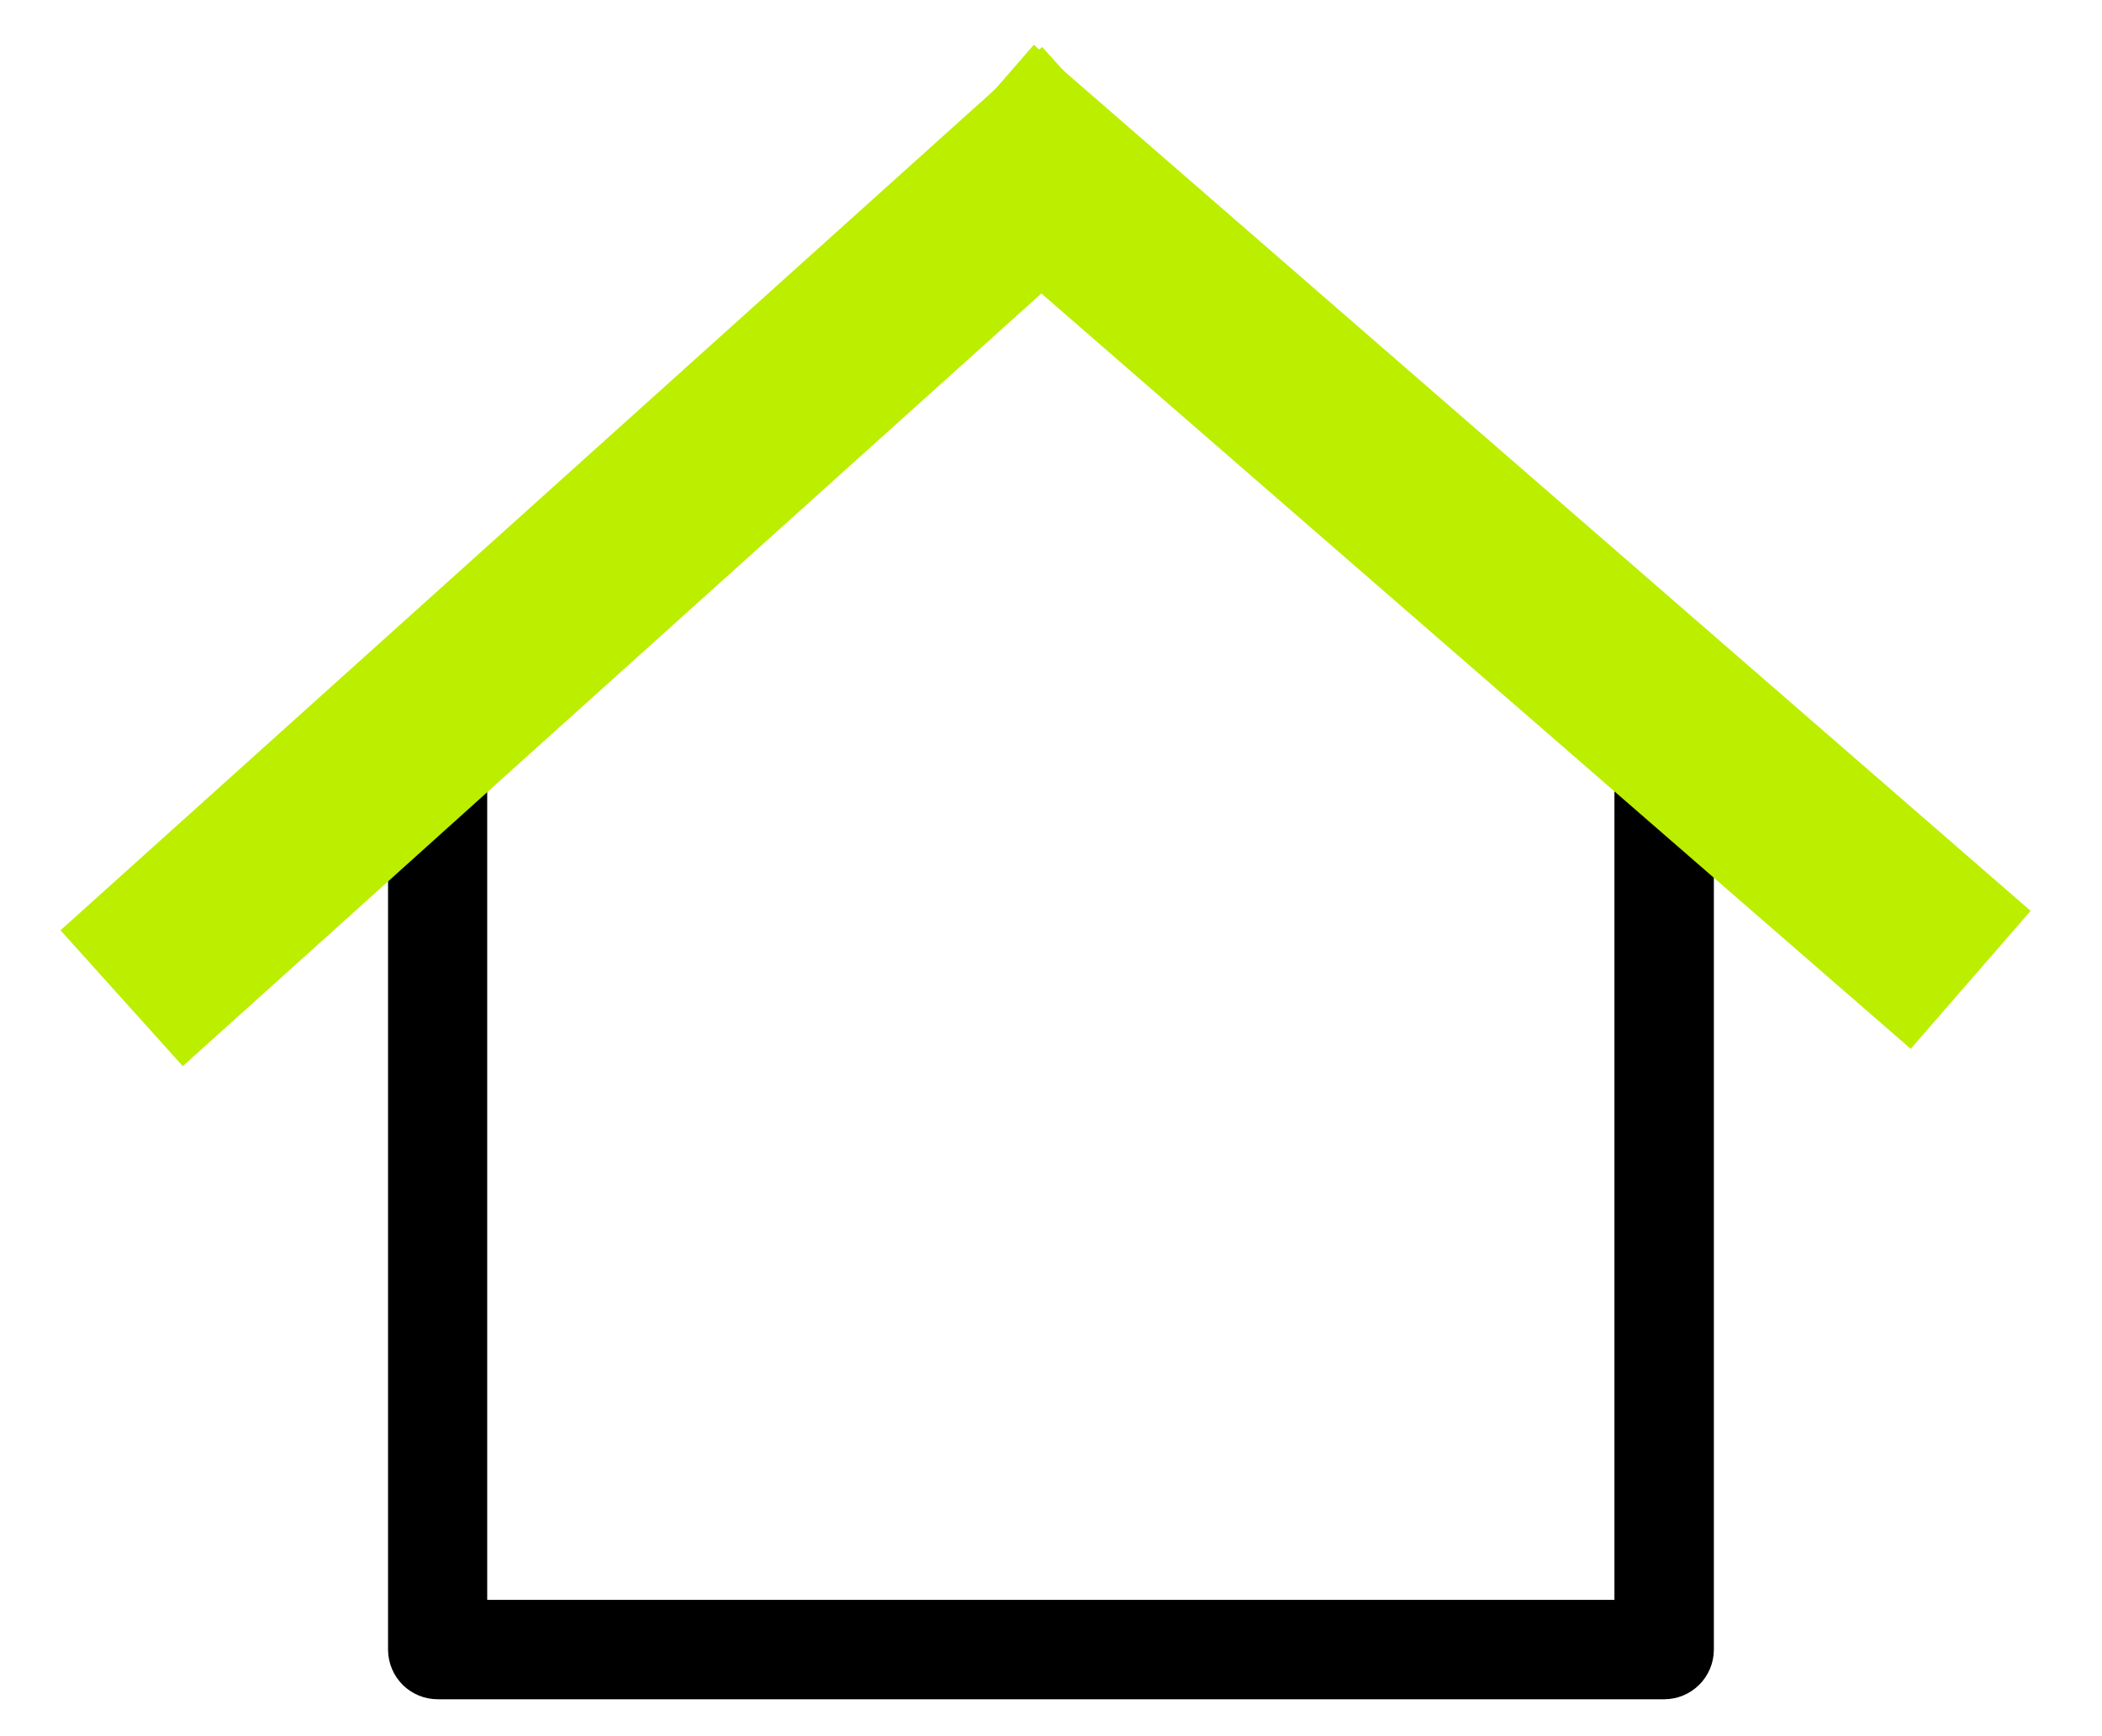
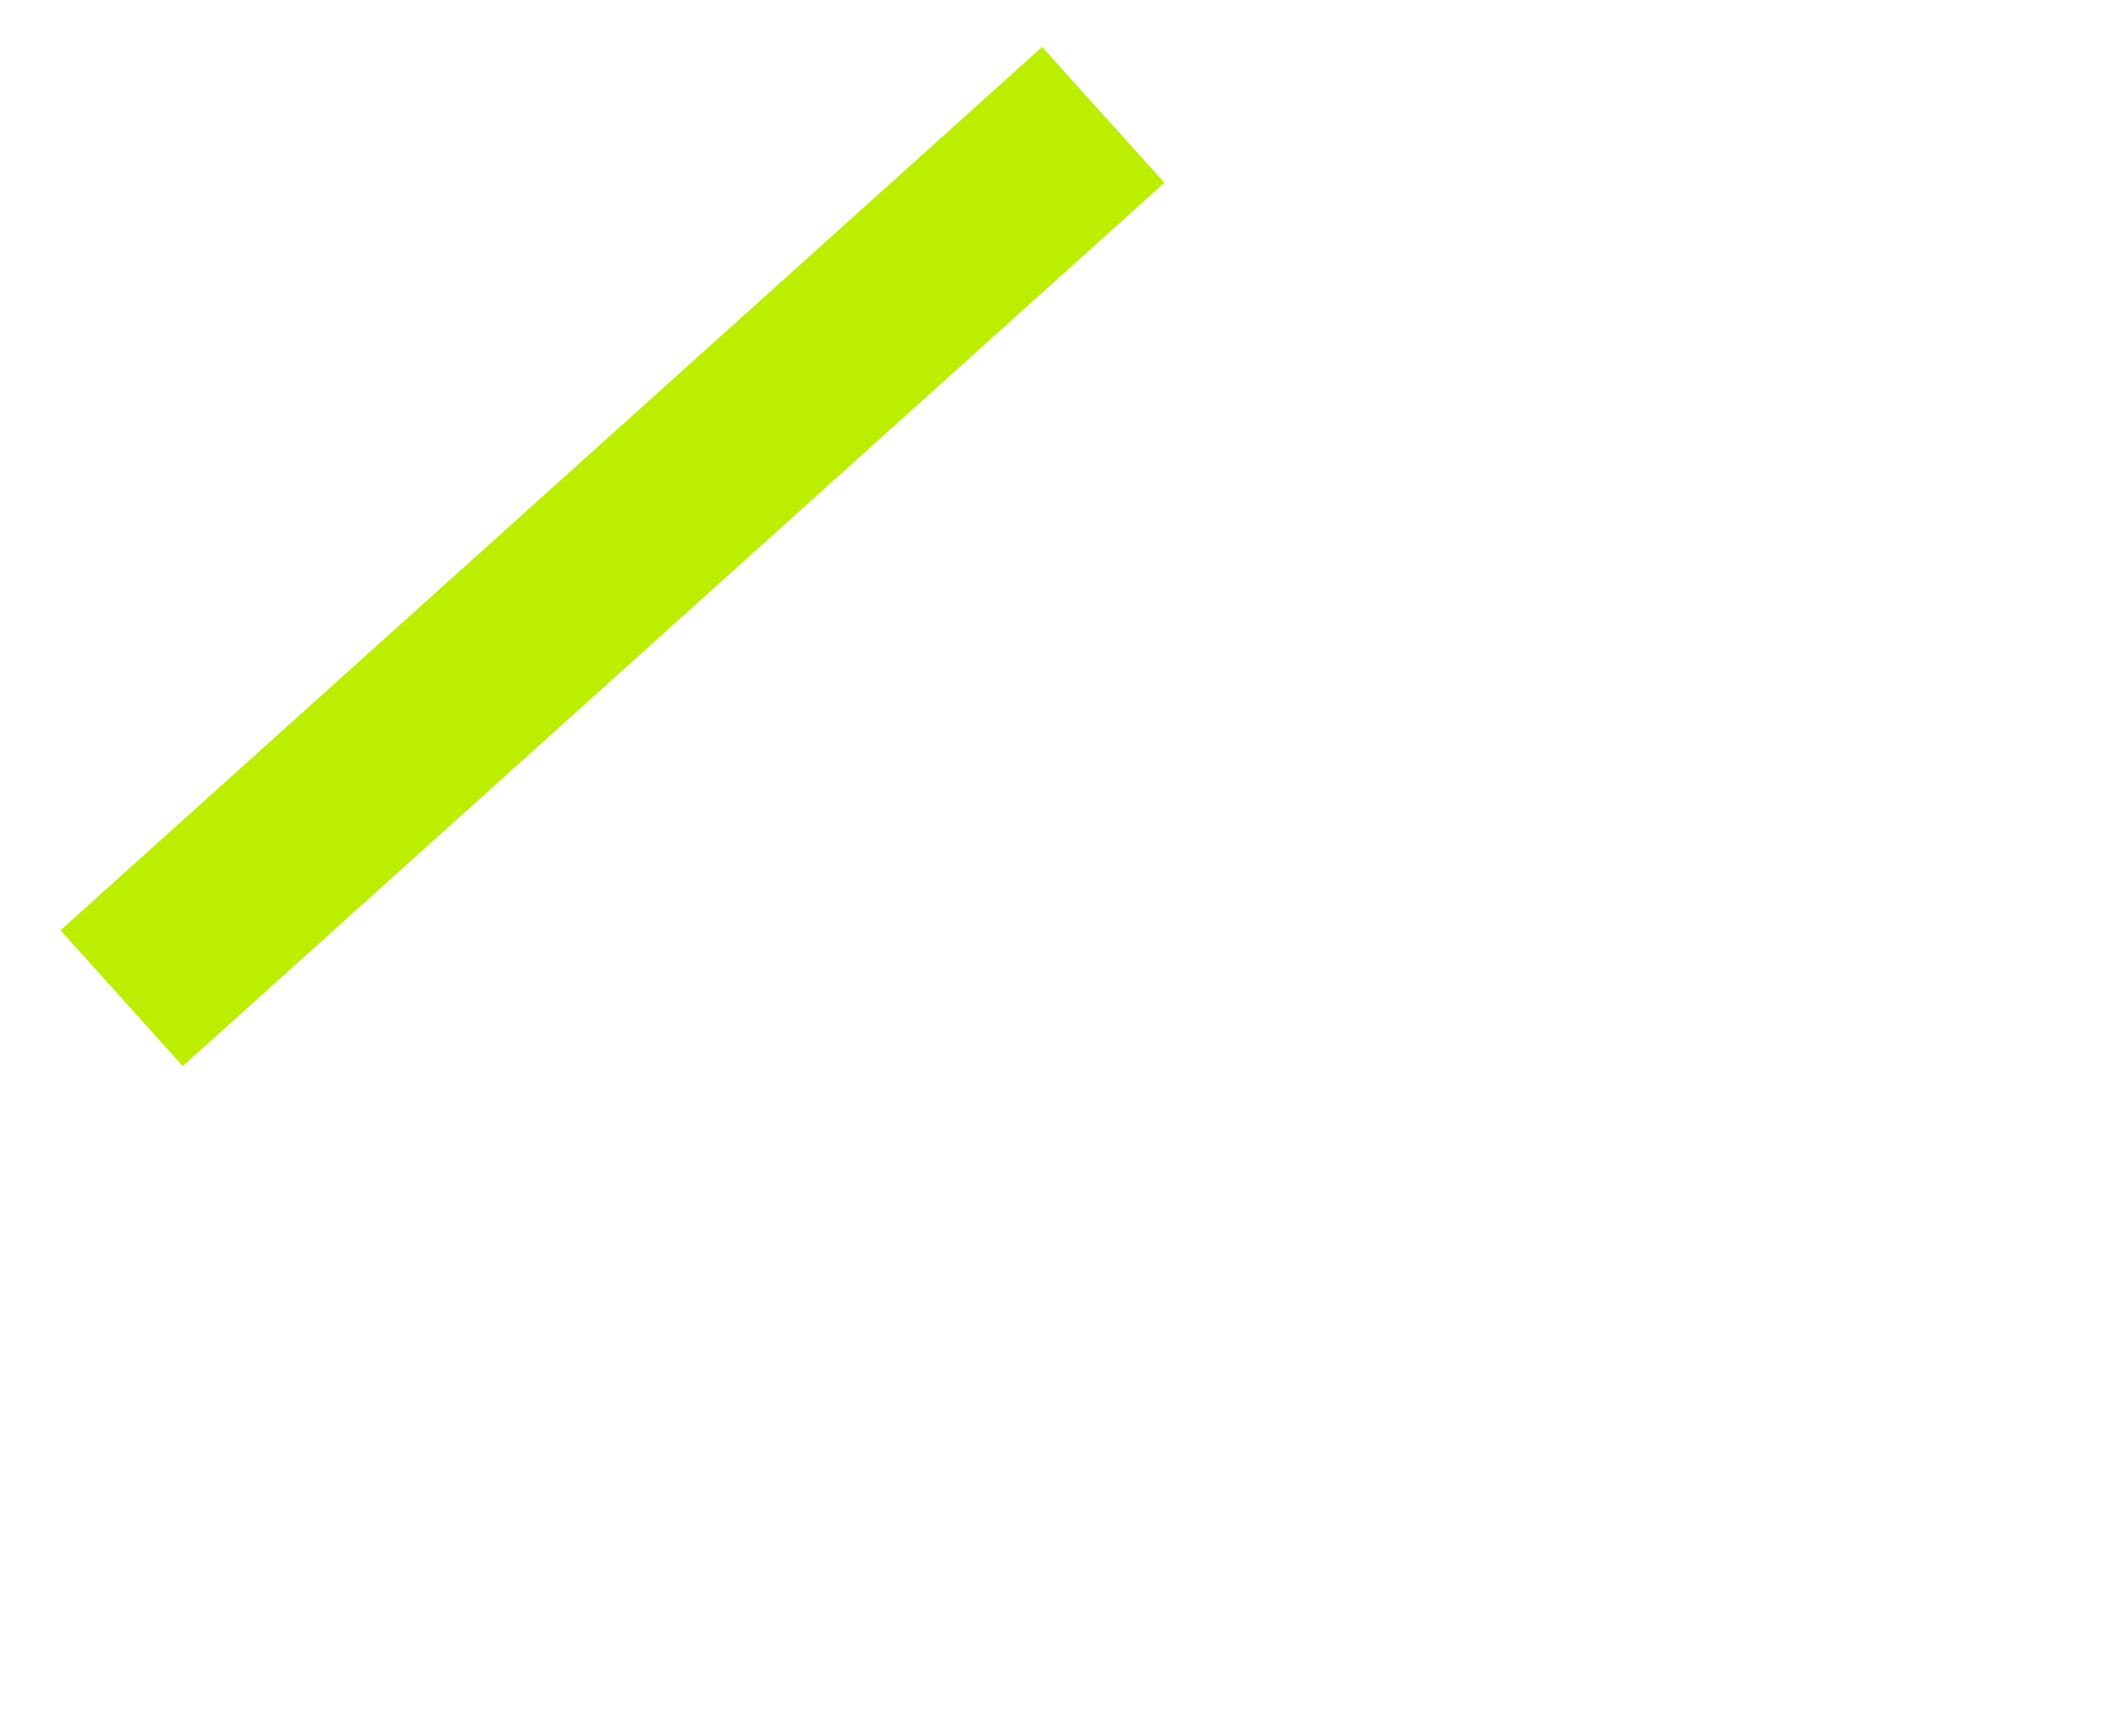
<svg xmlns="http://www.w3.org/2000/svg" width="23" height="19" viewBox="0 0 23 19" fill="none">
-   <path d="M11.762 1.1C11.69 1.036 11.597 1 11.499 1C11.403 1 11.309 1.036 11.236 1.1L2 9.344L2.525 9.931L3.896 8.711L4.396 8.265V18.055C4.397 18.16 4.439 18.259 4.513 18.333C4.588 18.406 4.688 18.447 4.793 18.446H18.212C18.316 18.445 18.414 18.404 18.487 18.331C18.561 18.257 18.602 18.159 18.603 18.055V8.259L19.105 8.706L20.48 9.931L21 9.346L11.762 1.1ZM17.815 7.691V17.658H5.181V7.556L5.281 7.466L11.297 2.101L11.497 1.922L11.697 2.101L17.712 7.466L17.812 7.556L17.815 7.691Z" fill="black" stroke="black" stroke-width="0.3" stroke-miterlimit="10" />
  <line x1="1.331" y1="10.924" x2="12.072" y2="1.257" stroke="#BCEE00" stroke-width="2" />
-   <line x1="10.656" y1="1.245" x2="21.563" y2="10.723" stroke="#BCEE00" stroke-width="2" />
</svg>